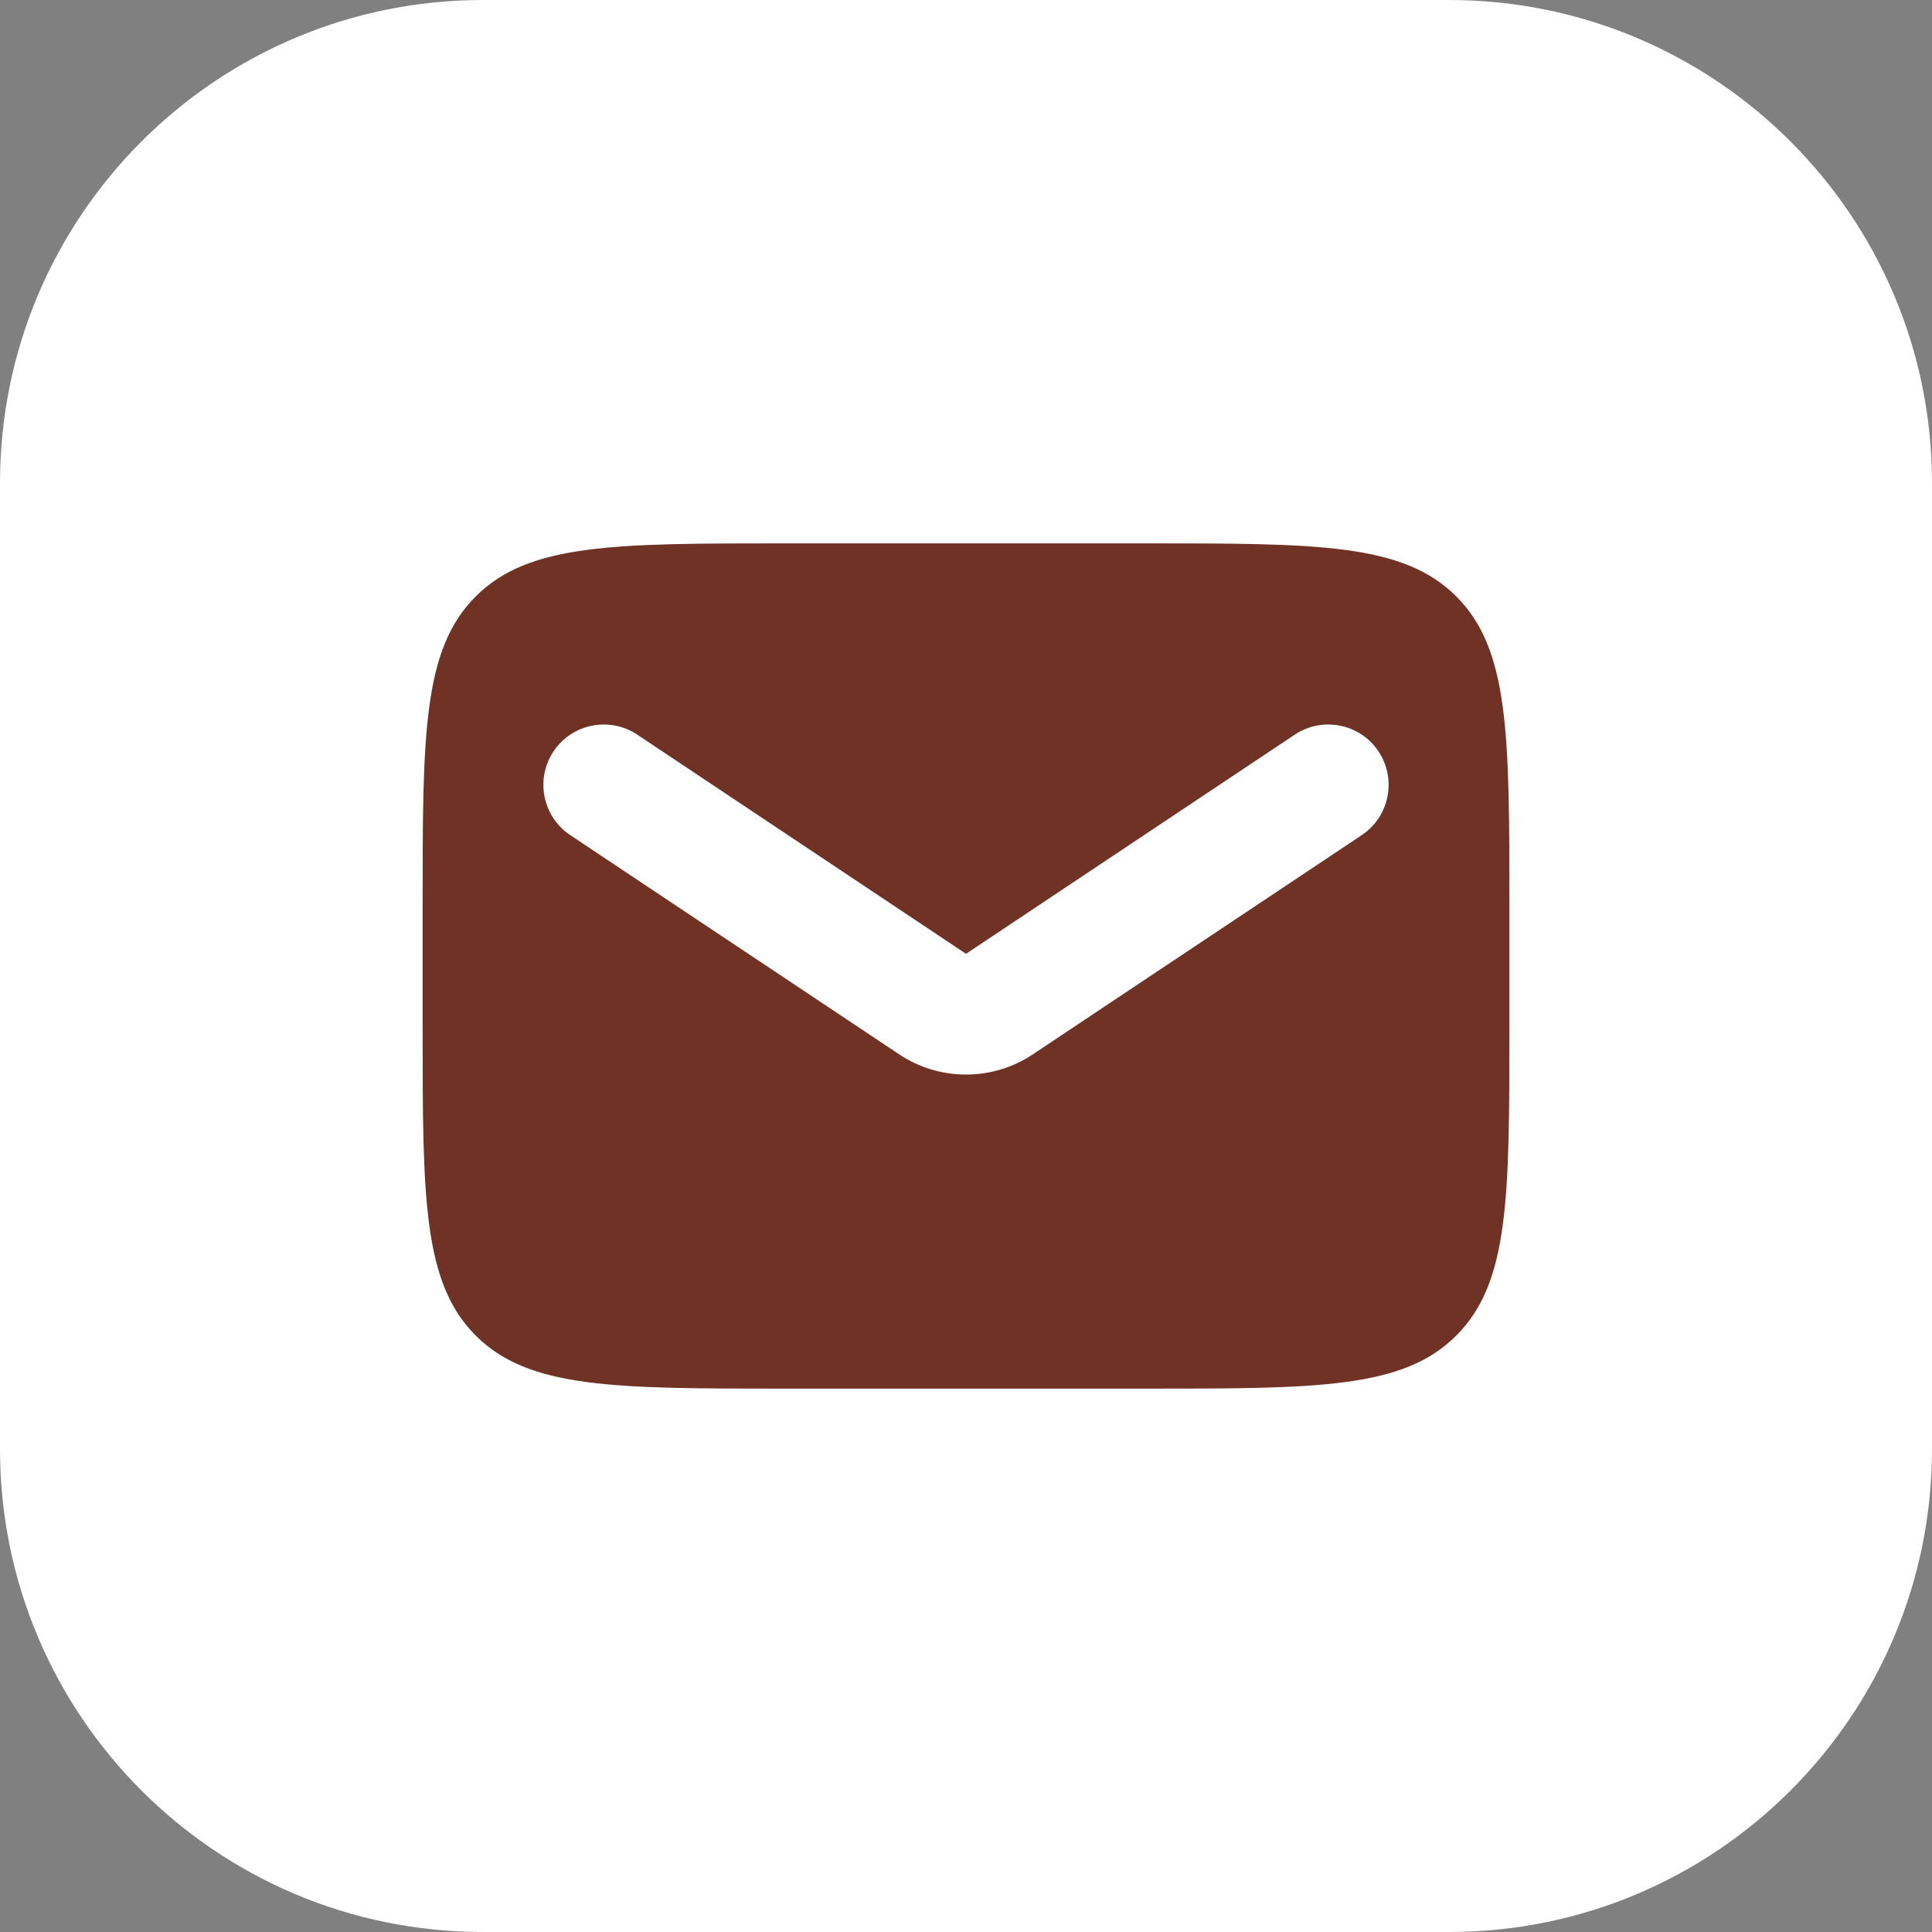
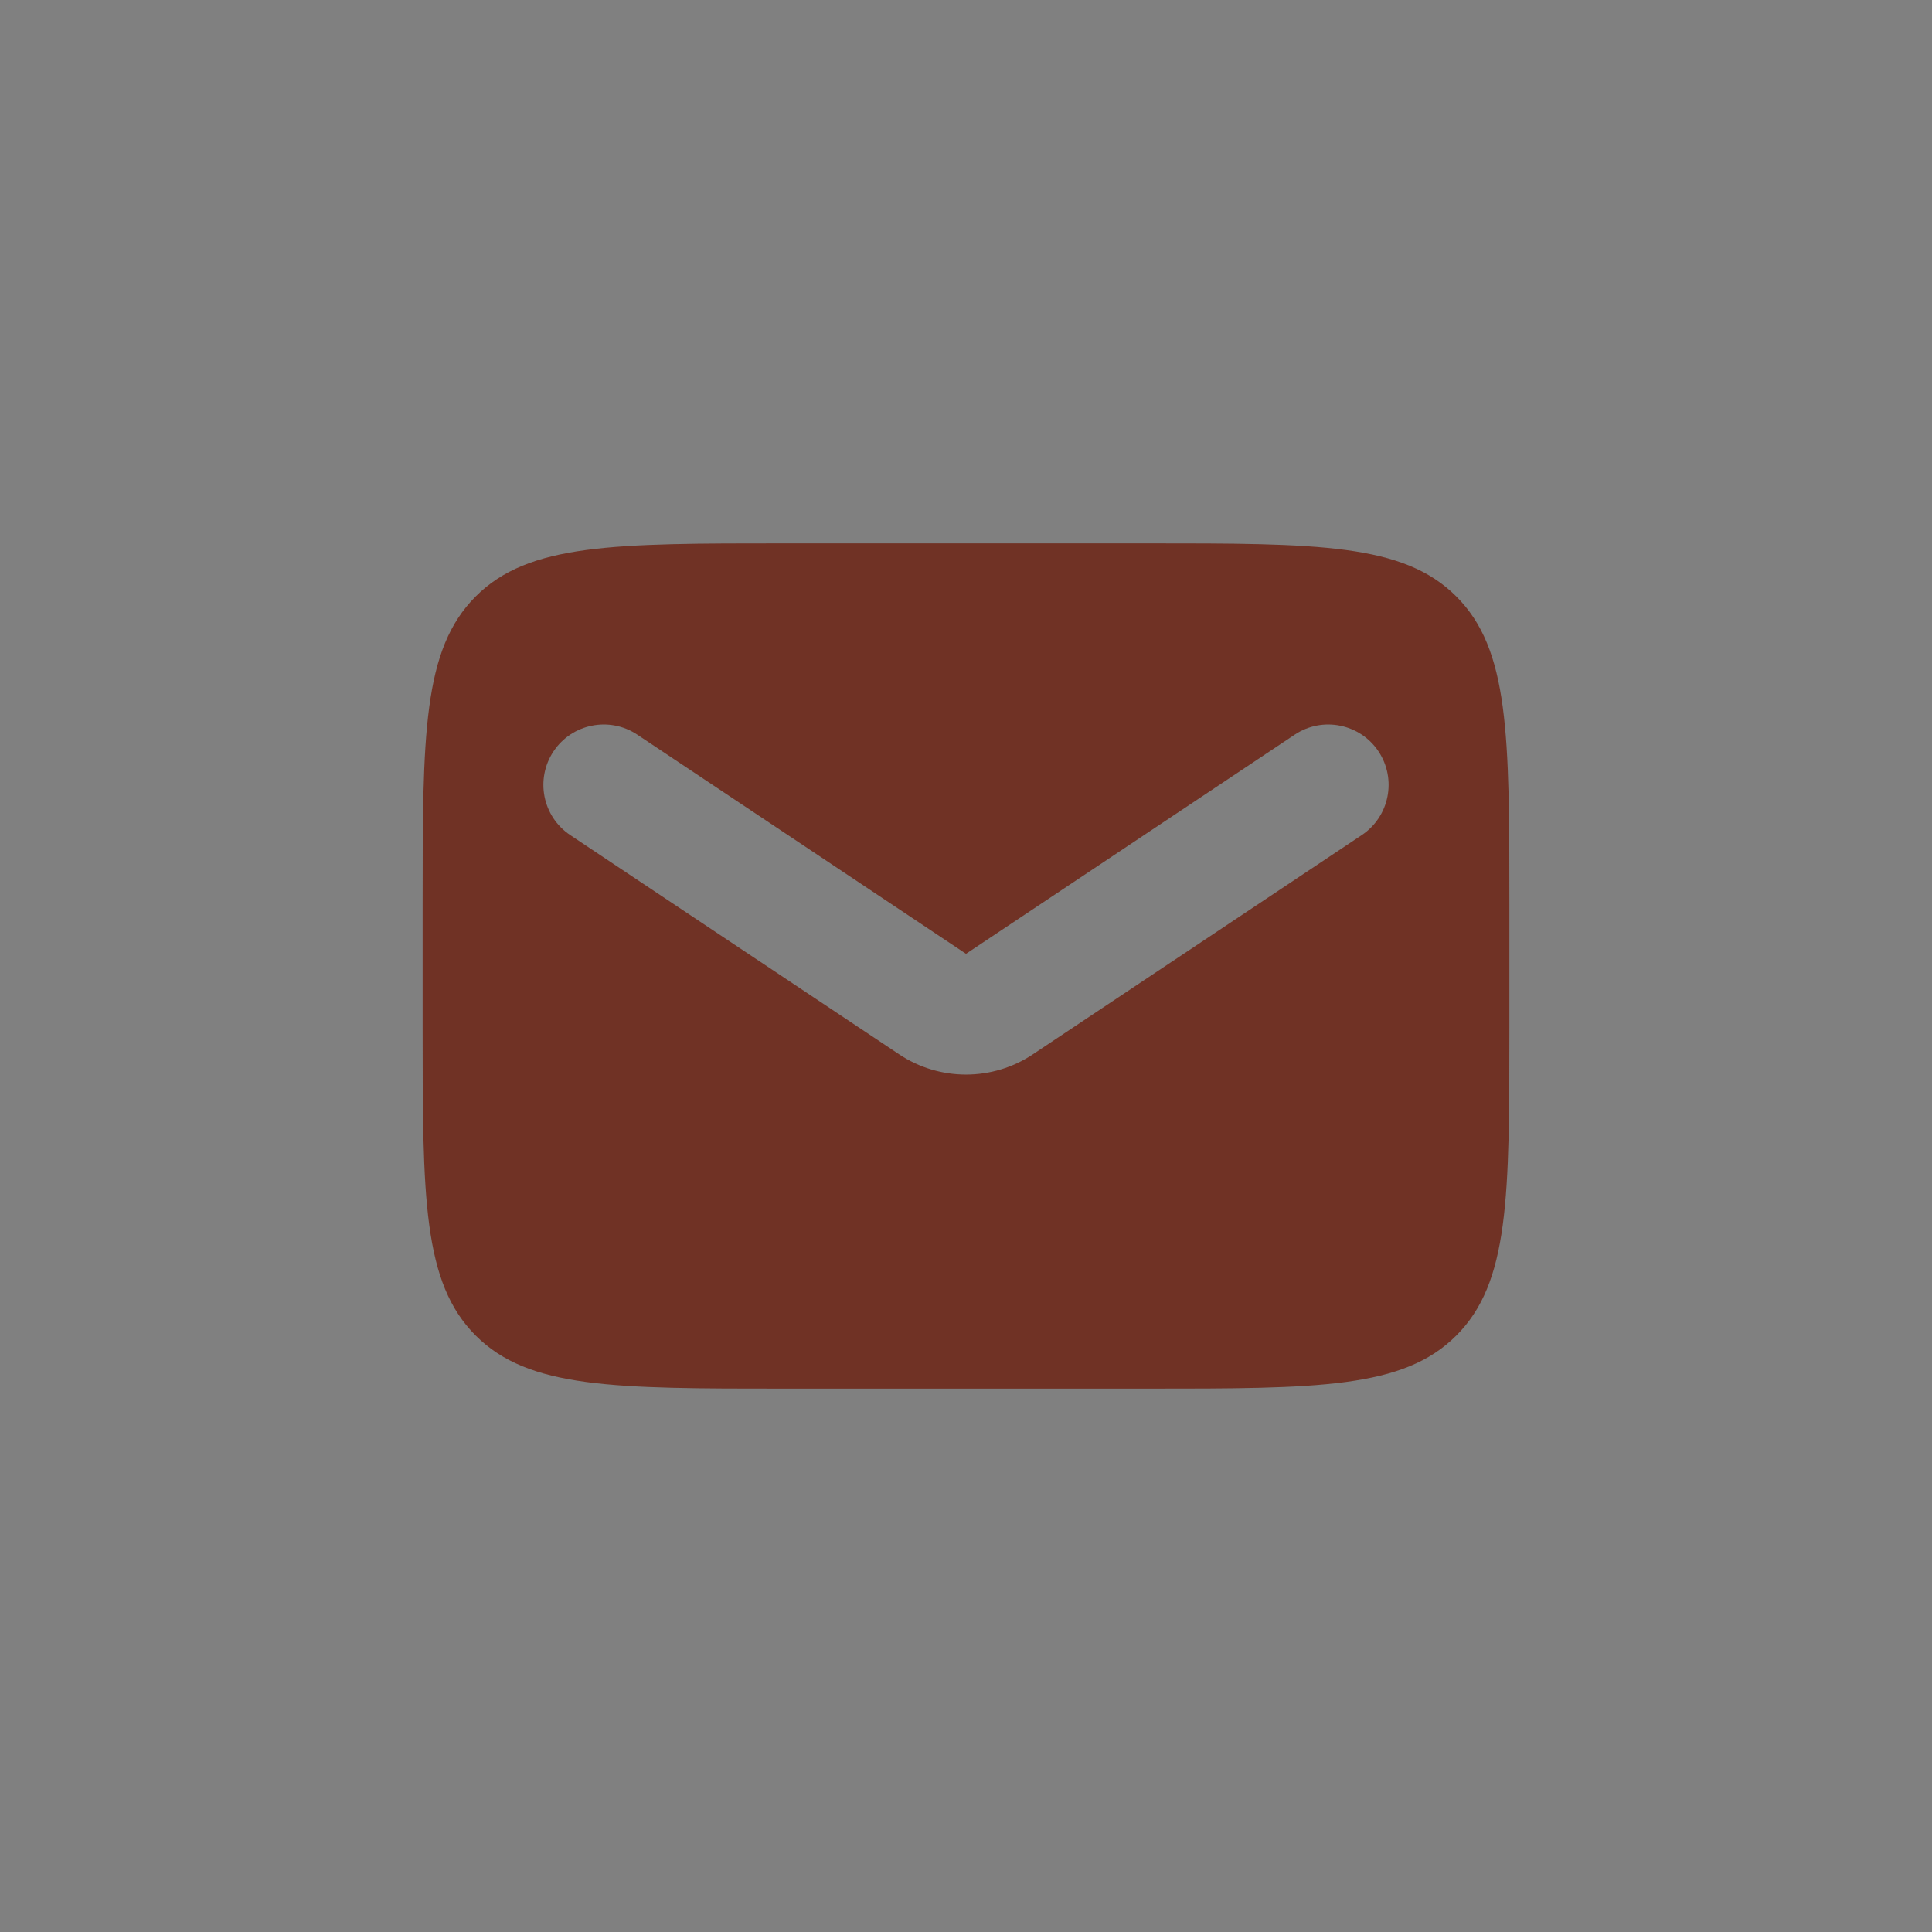
<svg xmlns="http://www.w3.org/2000/svg" width="32" height="32" viewBox="0 0 32 32" fill="none">
  <rect x="0" y="0" width="32" height="32" fill="#808080" stroke="none" />
  <g clip-path="url(#clip0_372_15)">
-     <path d="M24 0H8C3.582 0 0 3.582 0 8V24C0 28.418 3.582 32 8 32H24C28.418 32 32 28.418 32 24V8C32 3.582 28.418 0 24 0Z" fill="white" />
    <path fill-rule="evenodd" clip-rule="evenodd" d="M7.879 9.879C7 10.757 7 12.172 7 15V17C7 19.828 7 21.243 7.879 22.121C8.757 23 10.172 23 13 23H19C21.828 23 23.243 23 24.121 22.121C25 21.243 25 19.828 25 17V15C25 12.172 25 10.757 24.121 9.879C23.243 9 21.828 9 19 9H13C10.172 9 8.757 9 7.879 9.879ZM10.555 12.168C10.095 11.862 9.474 11.986 9.168 12.445C8.862 12.905 8.986 13.526 9.445 13.832L14.891 17.462C15.562 17.91 16.438 17.91 17.109 17.462L22.555 13.832C23.014 13.526 23.138 12.905 22.832 12.445C22.526 11.986 21.905 11.862 21.445 12.168L16 15.798L10.555 12.168Z" fill="#703225" />
  </g>
  <defs>
    <clipPath id="clip0_372_15">
      <rect width="32" height="32" fill="white" />
    </clipPath>
  </defs>
</svg>